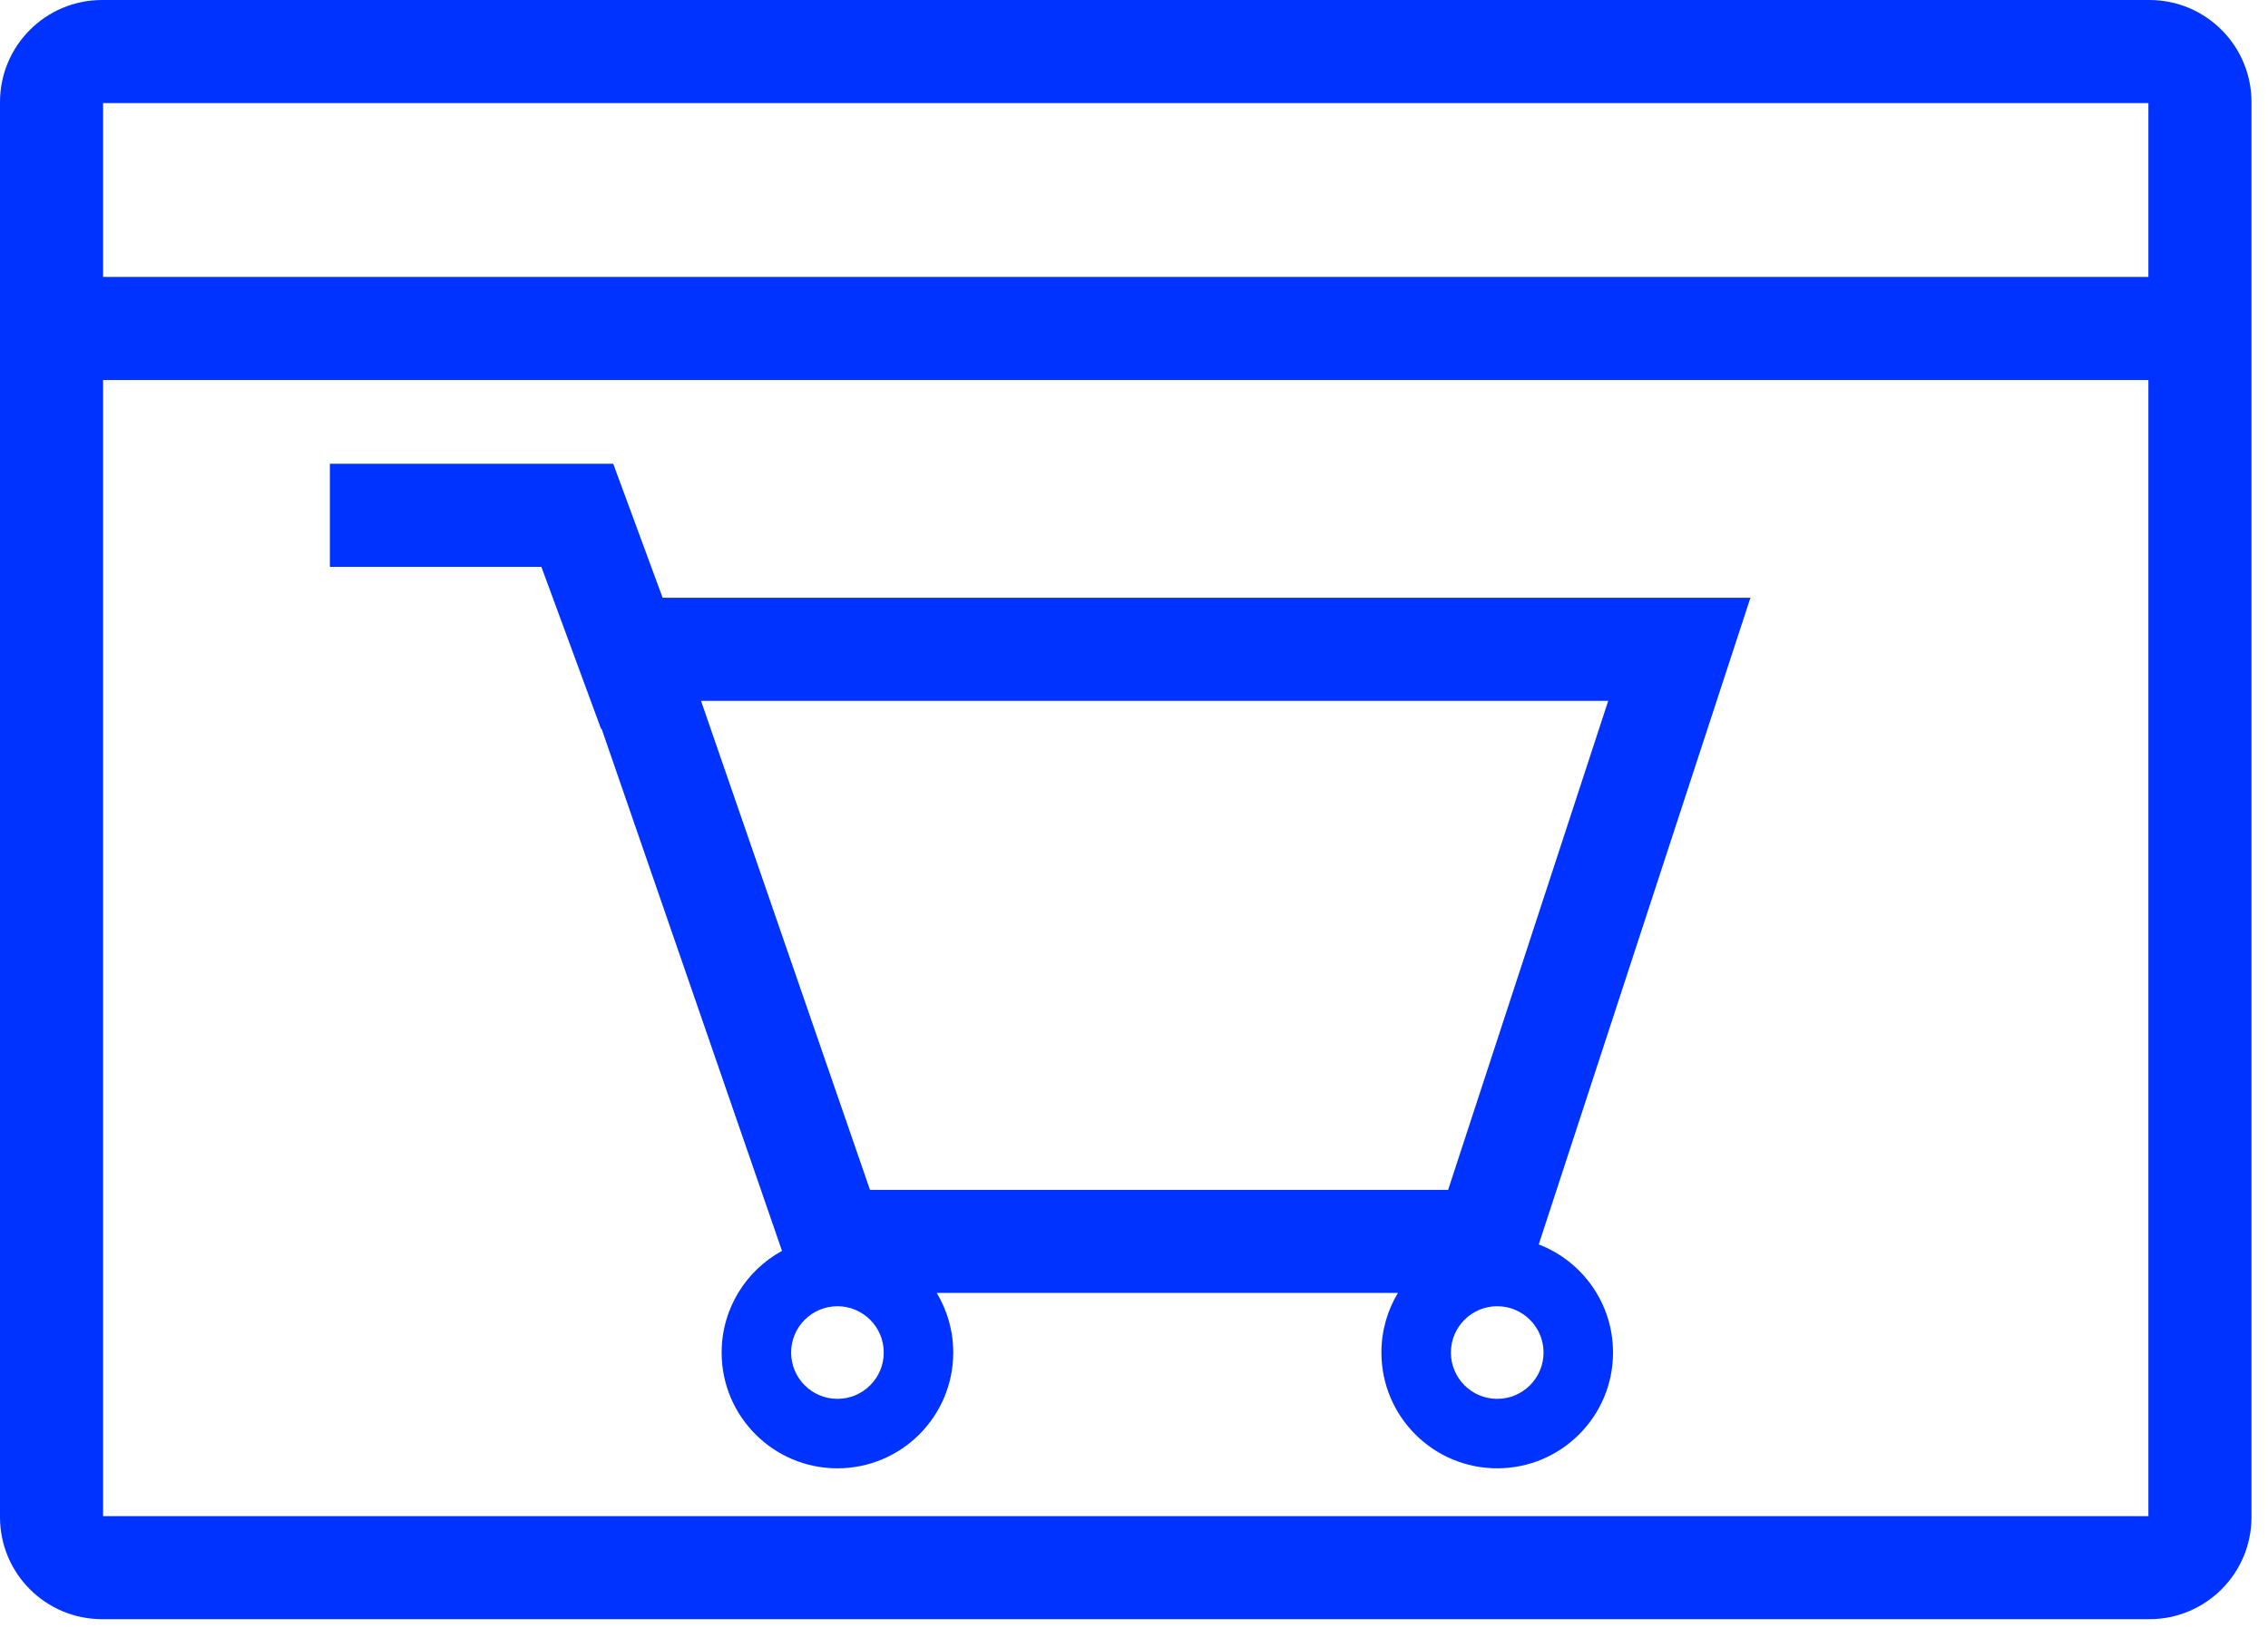
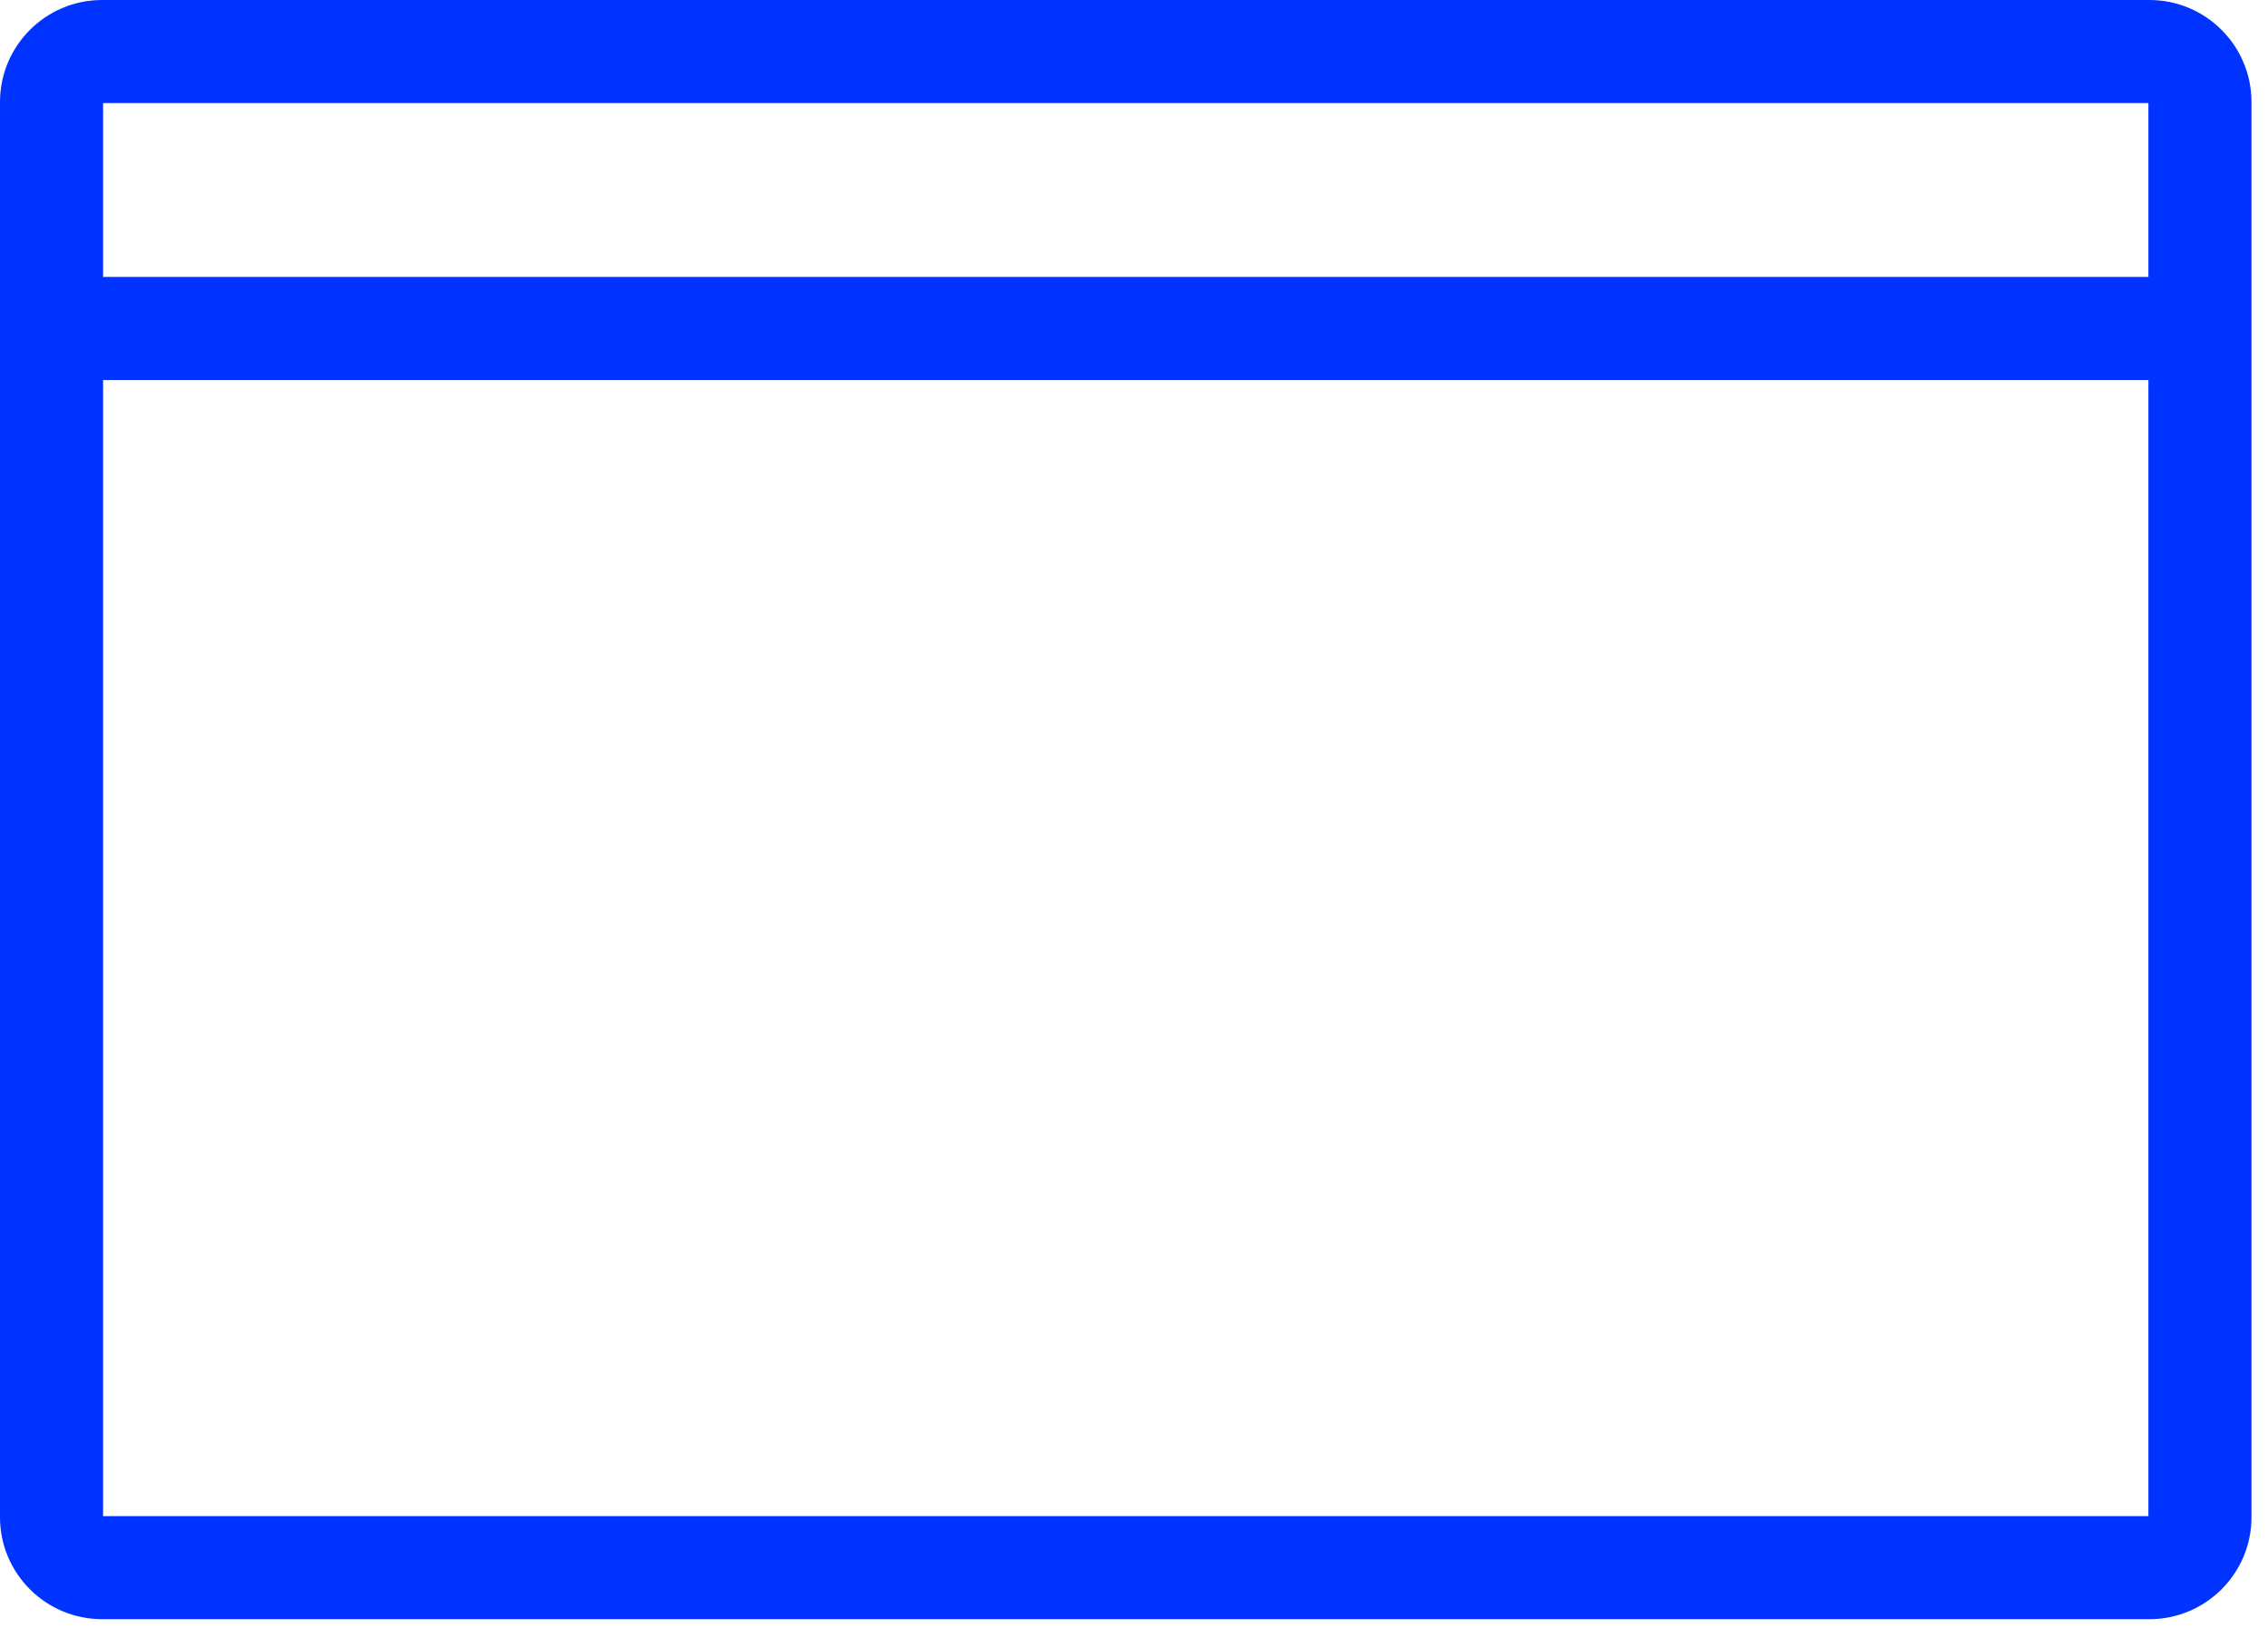
<svg xmlns="http://www.w3.org/2000/svg" width="110" height="79" viewBox="0 0 110 79" fill="none">
  <path fill-rule="evenodd" clip-rule="evenodd" d="M4.952 0C2.217 0 0 2.217 0 4.952V73.601C0 76.335 2.217 78.552 4.952 78.552H104.247C106.982 78.552 109.199 76.335 109.199 73.601V4.952C109.199 2.217 106.982 0 104.247 0H4.952ZM5 13.436V5H104.199V13.436L5 13.436ZM5 18.436V73.552H104.199V18.436L5 18.436Z" fill="#0033FF" />
-   <path fill-rule="evenodd" clip-rule="evenodd" d="M16 27.5H26.257L29.154 35.364L29.178 35.355L37.928 60.684C36.183 61.637 35 63.489 35 65.616C35 68.718 37.515 71.233 40.616 71.233C43.718 71.233 46.233 68.718 46.233 65.616C46.233 64.559 45.941 63.57 45.433 62.725H67.8C67.292 63.57 67 64.559 67 65.616C67 68.718 69.515 71.233 72.616 71.233C75.718 71.233 78.233 68.718 78.233 65.616C78.233 63.224 76.737 61.181 74.63 60.372L84.897 29H32.138L29.743 22.5H16V27.5ZM42.196 57.725L34 34H78L70.235 57.725H42.196ZM40.616 67.863C41.857 67.863 42.863 66.857 42.863 65.616C42.863 64.376 41.857 63.37 40.616 63.37C39.376 63.37 38.37 64.376 38.37 65.616C38.37 66.857 39.376 67.863 40.616 67.863ZM74.863 65.616C74.863 66.857 73.857 67.863 72.616 67.863C71.376 67.863 70.37 66.857 70.37 65.616C70.37 64.376 71.376 63.37 72.616 63.37C73.857 63.37 74.863 64.376 74.863 65.616Z" fill="#0033FF" />
</svg>